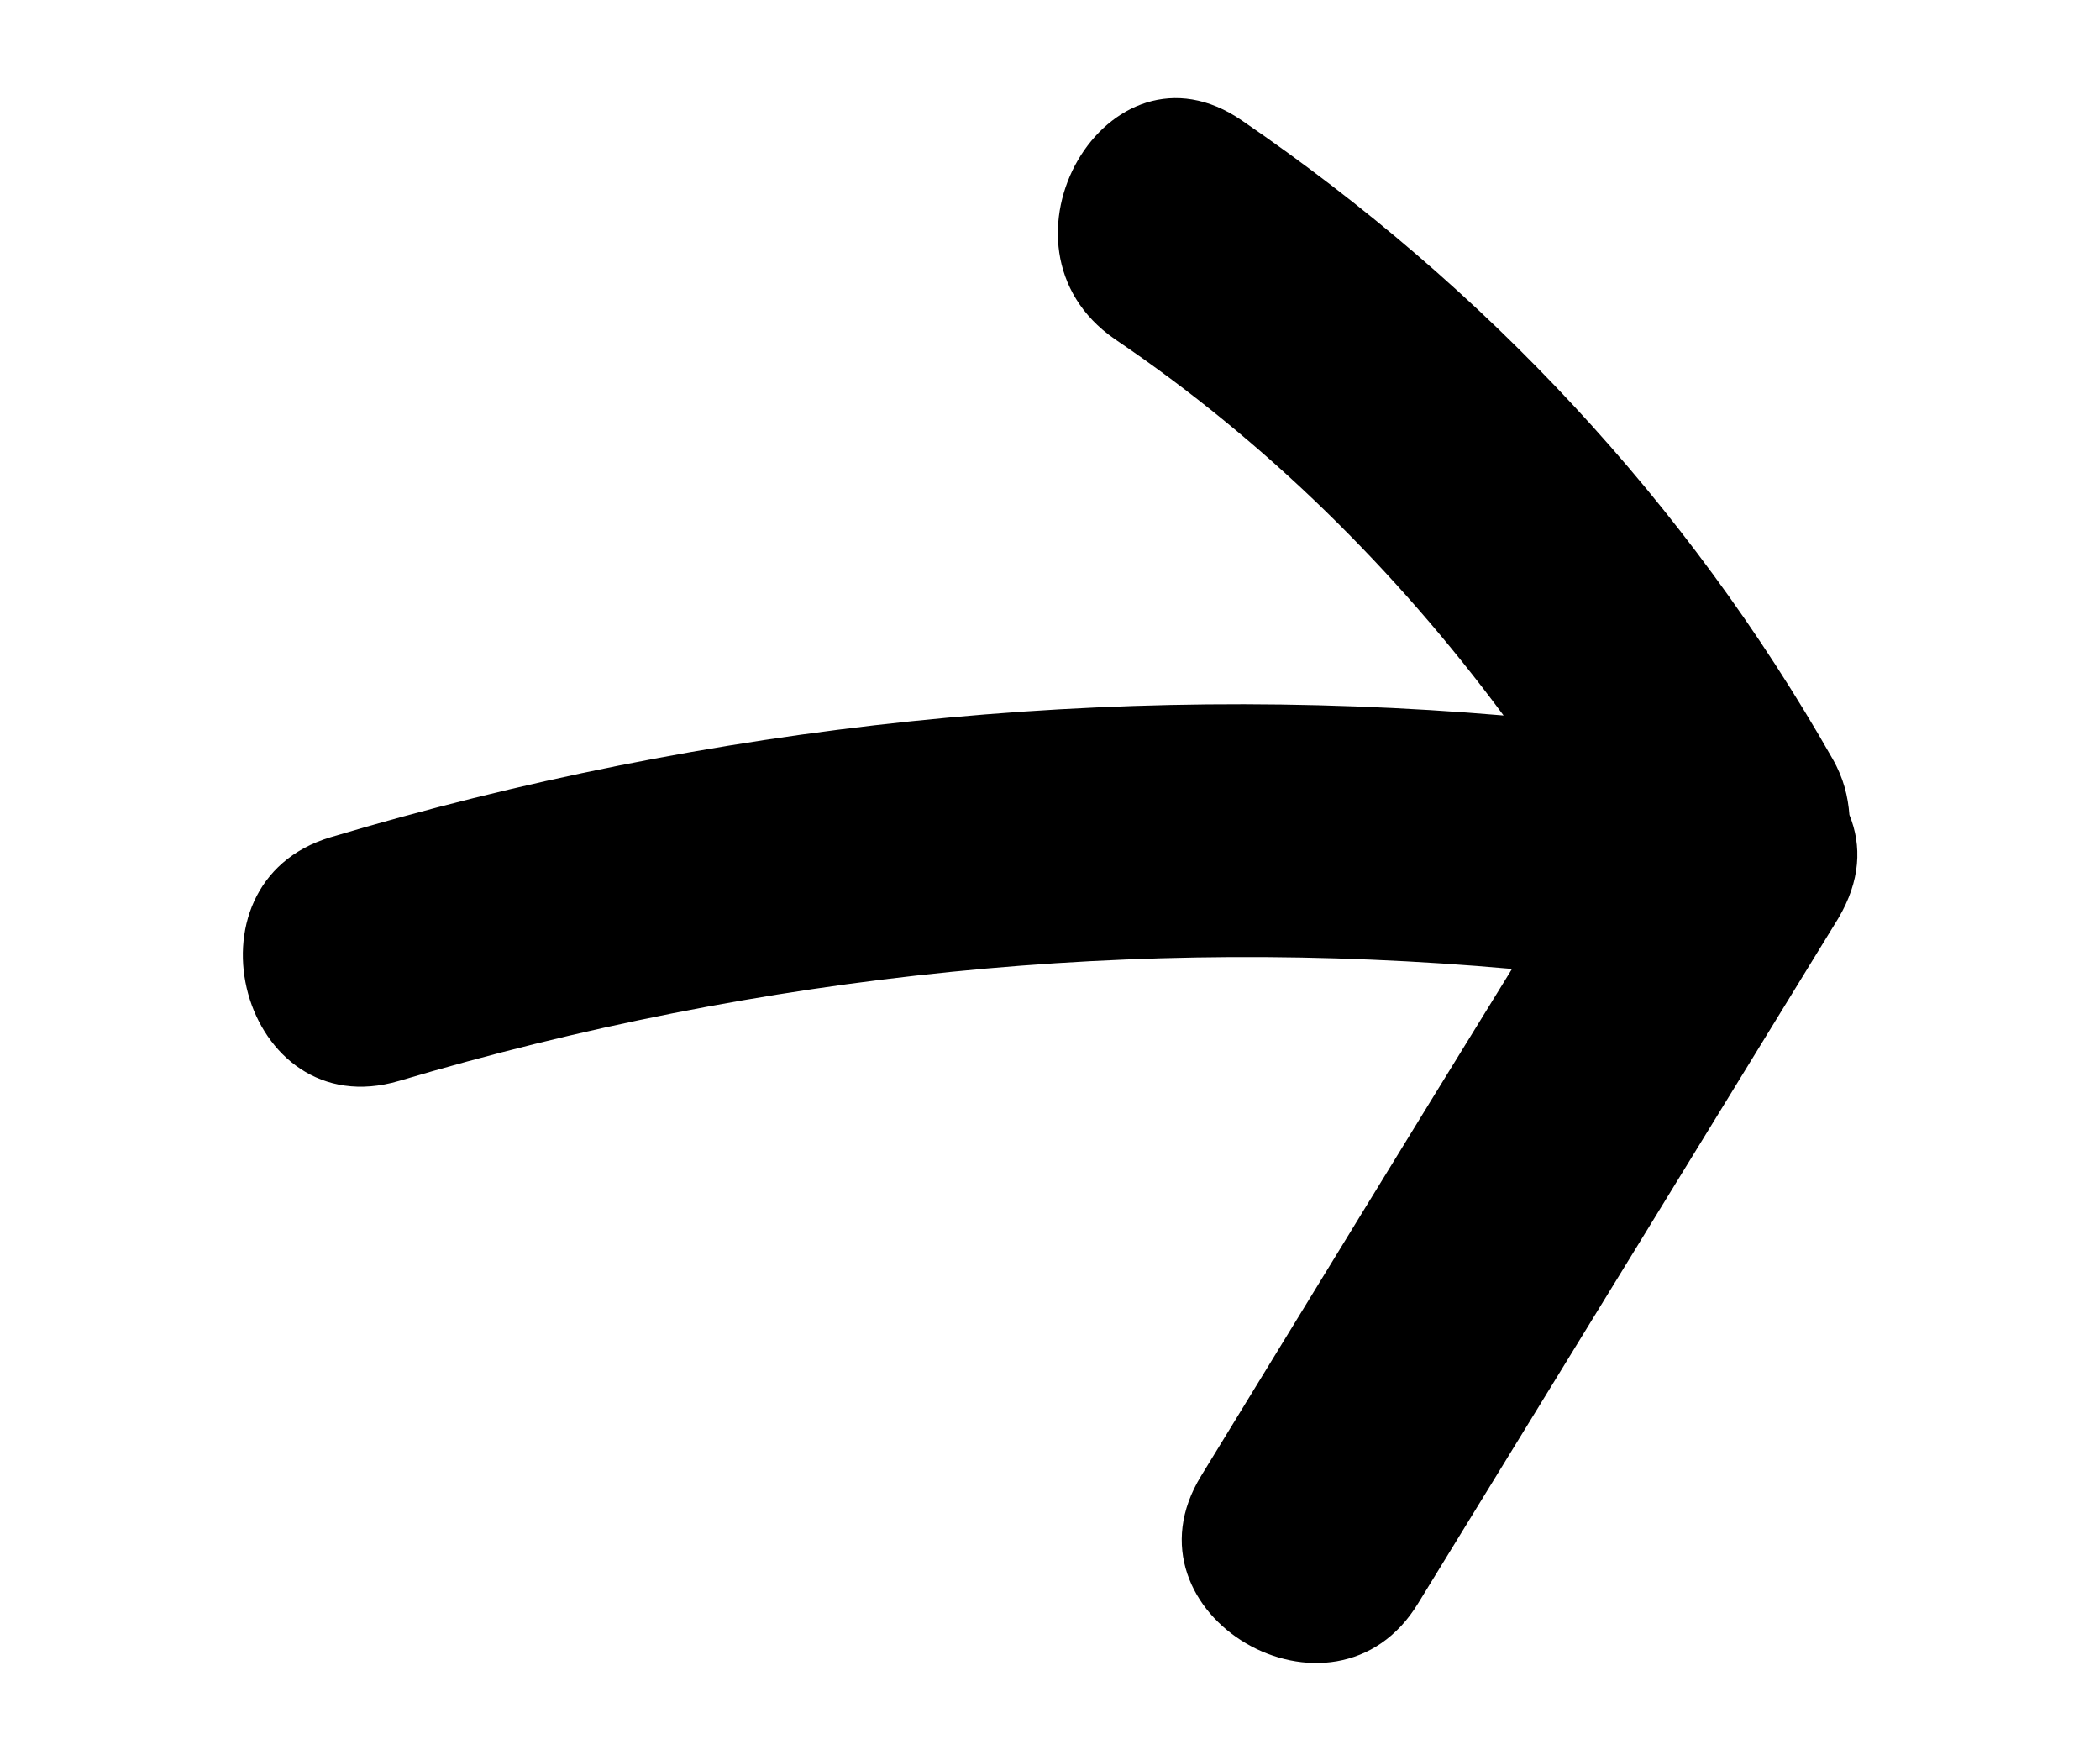
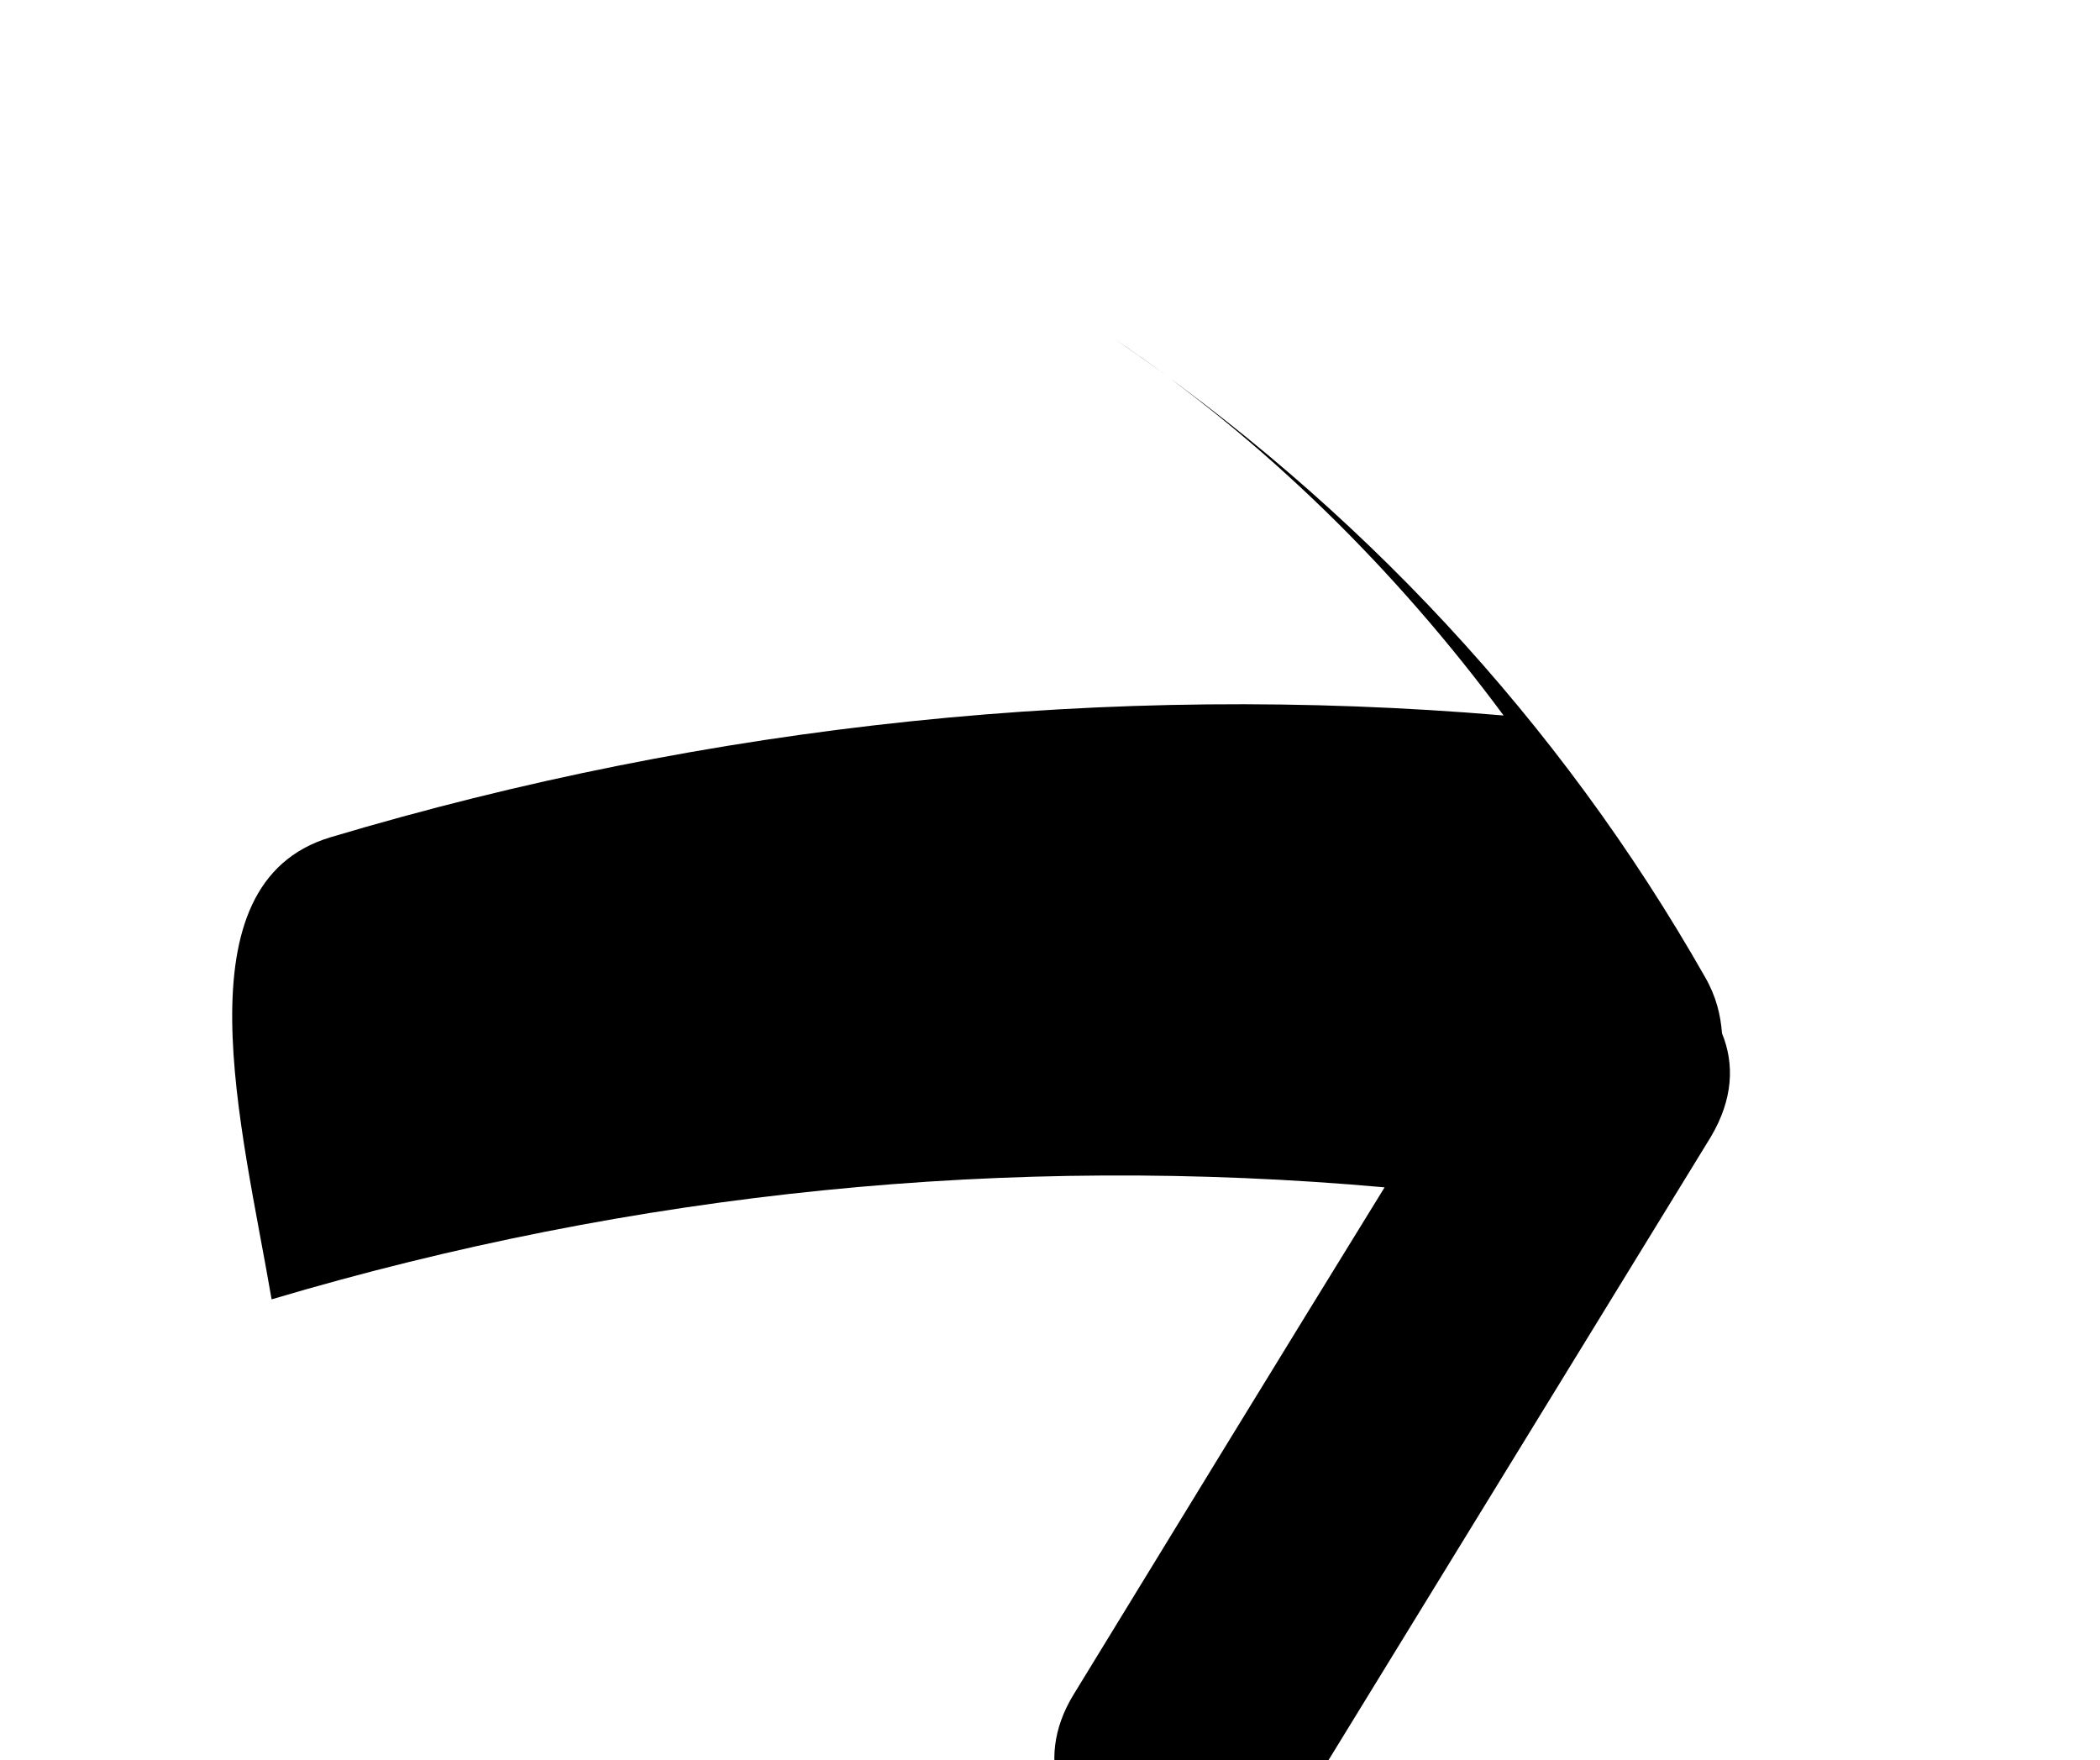
<svg xmlns="http://www.w3.org/2000/svg" version="1.1" id="Layer_1" x="0px" y="0px" viewBox="0 0 150 125.7" style="enable-background:new 0 0 150 125.7;" xml:space="preserve">
-   <path d="M23.6,59.8c27.1-8.1,55.6-11.1,83.8-8.7c-7.7-10.4-17-19.6-27.8-26.9C70.1,17.6,79.1,2,88.7,8.6  c17.4,11.9,31.8,27.3,42.2,45.6c0.8,1.4,1.1,2.7,1.2,4c0.9,2.2,0.8,4.7-0.8,7.4c-10,16.3-20,32.6-30,48.9c-6,9.9-21.6,0.8-15.5-9.1  c7.4-12.1,14.8-24.2,22.2-36.2c-26.8-2.4-53.6,0.3-79.5,8C17.3,80.5,12.6,63.1,23.6,59.8z" />
+   <path d="M23.6,59.8c27.1-8.1,55.6-11.1,83.8-8.7c-7.7-10.4-17-19.6-27.8-26.9c17.4,11.9,31.8,27.3,42.2,45.6c0.8,1.4,1.1,2.7,1.2,4c0.9,2.2,0.8,4.7-0.8,7.4c-10,16.3-20,32.6-30,48.9c-6,9.9-21.6,0.8-15.5-9.1  c7.4-12.1,14.8-24.2,22.2-36.2c-26.8-2.4-53.6,0.3-79.5,8C17.3,80.5,12.6,63.1,23.6,59.8z" />
</svg>